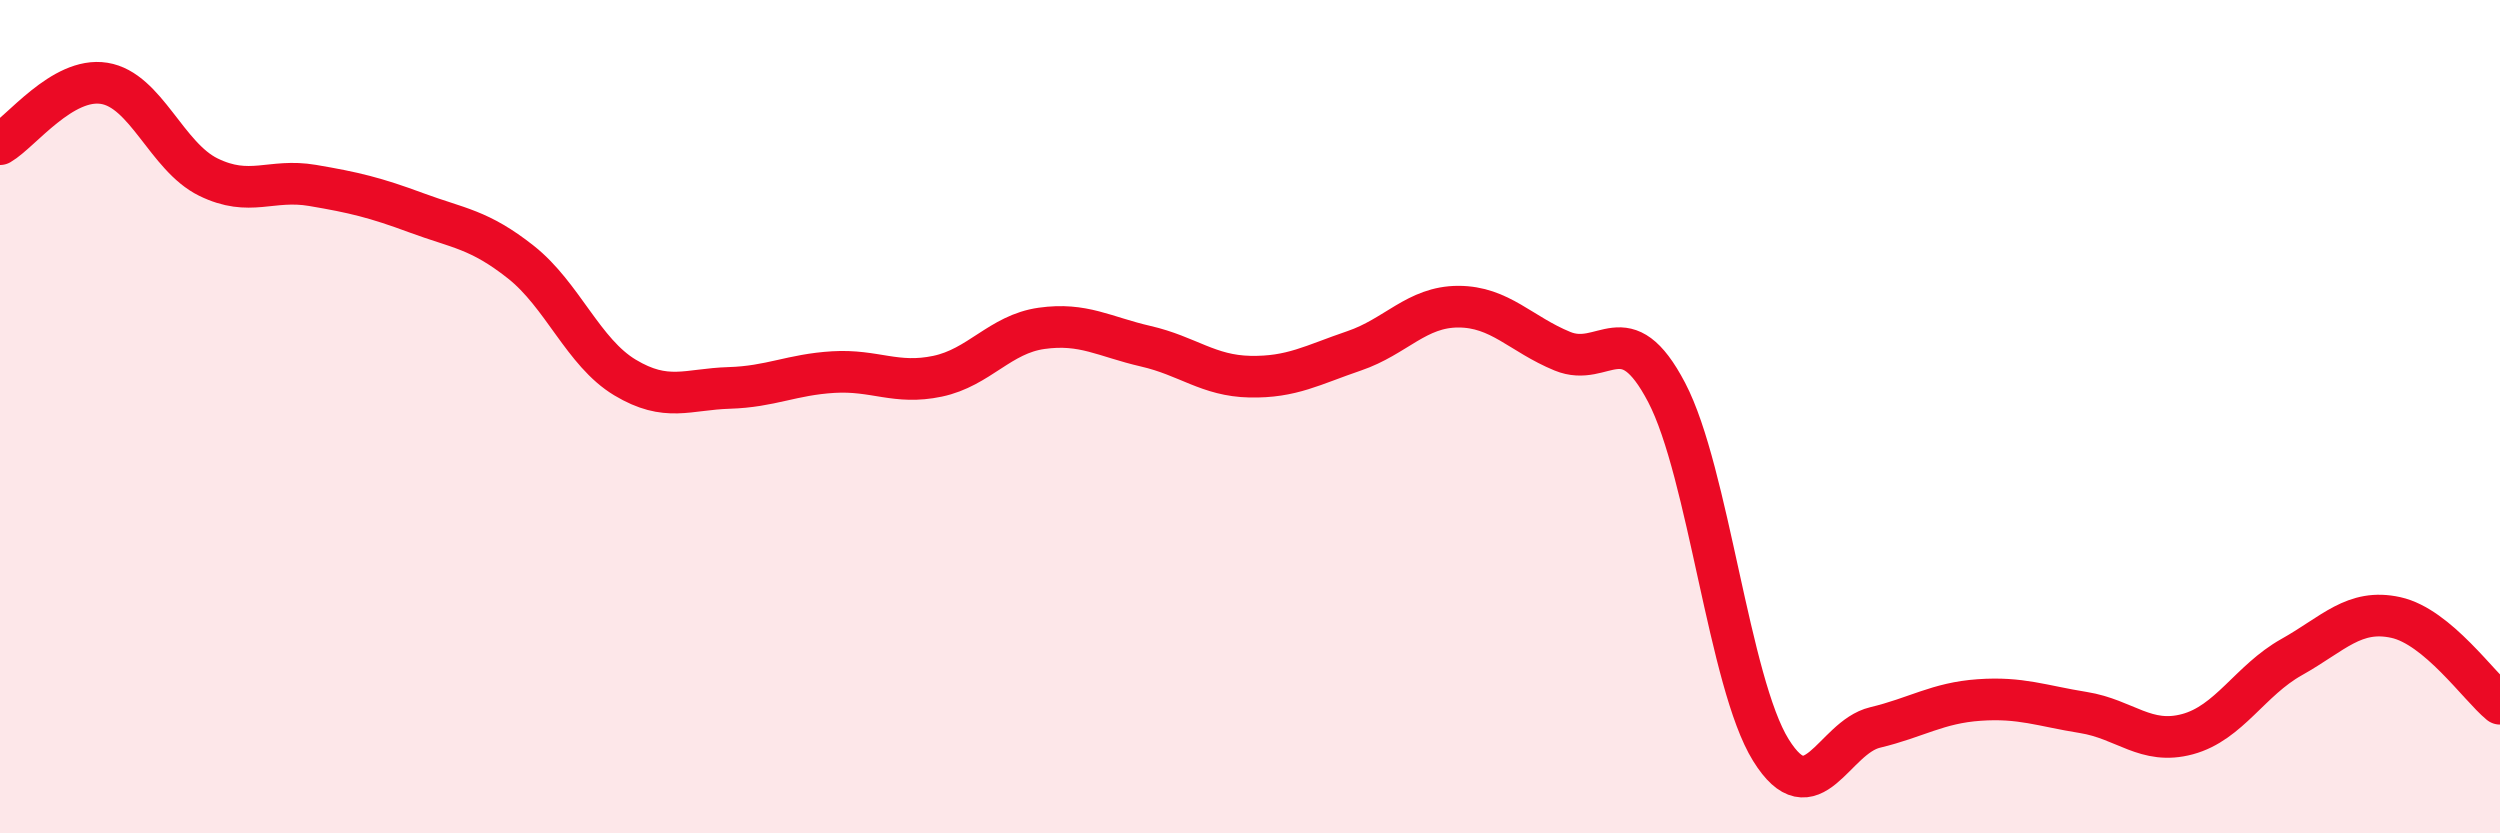
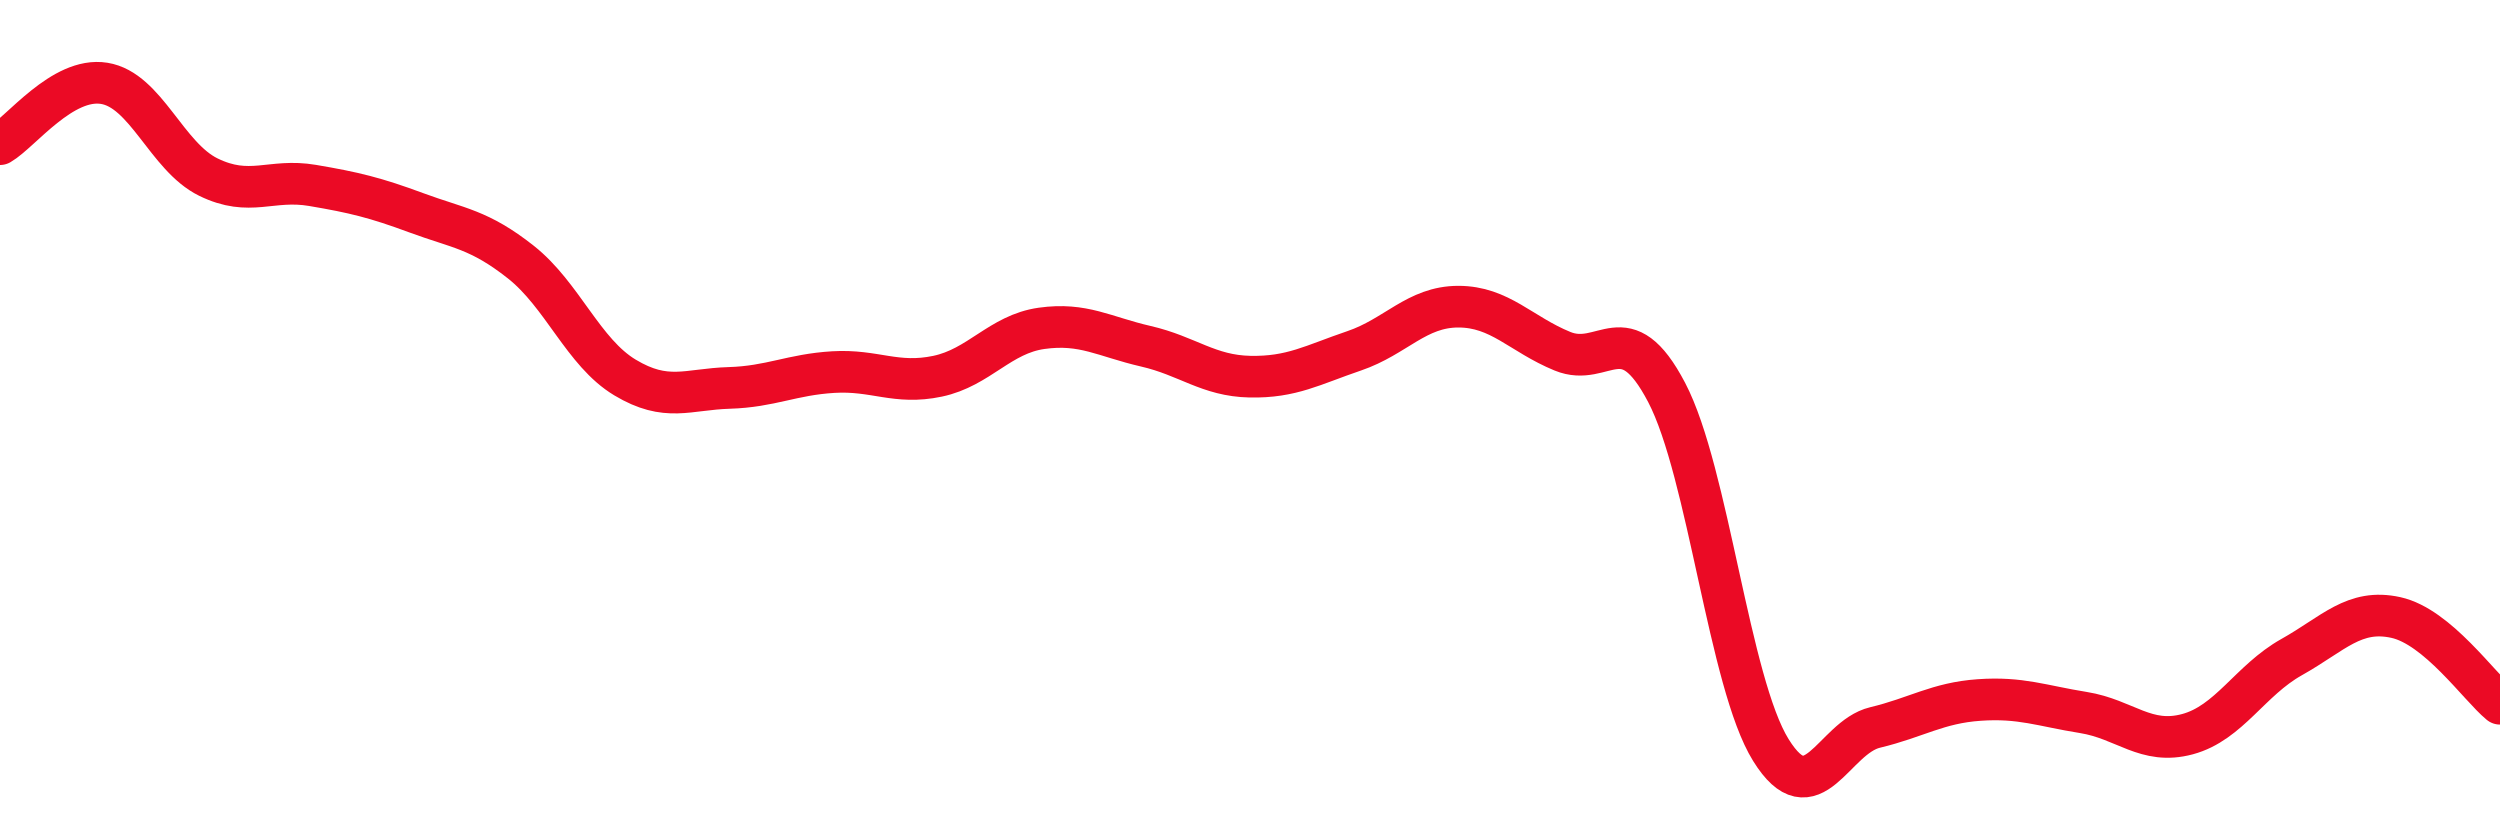
<svg xmlns="http://www.w3.org/2000/svg" width="60" height="20" viewBox="0 0 60 20">
-   <path d="M 0,3.46 C 0.5,3.17 1.5,1.84 2.5,2 C 3.5,2.16 4,3.76 5,4.25 C 6,4.74 6.5,4.28 7.5,4.45 C 8.5,4.62 9,4.74 10,5.11 C 11,5.48 11.5,5.5 12.5,6.29 C 13.5,7.08 14,8.46 15,9.06 C 16,9.66 16.5,9.34 17.5,9.31 C 18.5,9.28 19,8.99 20,8.93 C 21,8.87 21.5,9.24 22.5,9.03 C 23.5,8.82 24,8.02 25,7.88 C 26,7.74 26.5,8.08 27.5,8.31 C 28.5,8.54 29,9.02 30,9.04 C 31,9.06 31.5,8.76 32.5,8.42 C 33.5,8.08 34,7.36 35,7.36 C 36,7.36 36.5,8.02 37.5,8.43 C 38.5,8.84 39,7.51 40,9.42 C 41,11.33 41.5,16.39 42.5,18 C 43.5,19.61 44,17.7 45,17.46 C 46,17.22 46.5,16.87 47.5,16.8 C 48.5,16.73 49,16.94 50,17.1 C 51,17.26 51.5,17.89 52.5,17.62 C 53.5,17.35 54,16.33 55,15.77 C 56,15.21 56.5,14.6 57.5,14.82 C 58.5,15.04 59.5,16.48 60,16.89L60 20L0 20Z" fill="#EB0A25" opacity="0.1" stroke-linecap="round" stroke-linejoin="round" />
  <path d="M 0,3.46 C 0.5,3.17 1.5,1.84 2.5,2 C 3.5,2.16 4,3.76 5,4.25 C 6,4.74 6.5,4.28 7.5,4.45 C 8.5,4.62 9,4.74 10,5.11 C 11,5.48 11.5,5.5 12.5,6.29 C 13.5,7.08 14,8.46 15,9.06 C 16,9.66 16.5,9.34 17.5,9.31 C 18.5,9.28 19,8.99 20,8.93 C 21,8.87 21.5,9.24 22.5,9.03 C 23.5,8.82 24,8.02 25,7.88 C 26,7.74 26.5,8.08 27.5,8.31 C 28.5,8.54 29,9.02 30,9.04 C 31,9.06 31.5,8.76 32.5,8.42 C 33.5,8.08 34,7.36 35,7.36 C 36,7.36 36.5,8.02 37.5,8.43 C 38.5,8.84 39,7.51 40,9.42 C 41,11.33 41.5,16.39 42.5,18 C 43.5,19.61 44,17.7 45,17.46 C 46,17.22 46.5,16.87 47.5,16.8 C 48.5,16.73 49,16.94 50,17.1 C 51,17.26 51.5,17.89 52.5,17.62 C 53.5,17.35 54,16.33 55,15.77 C 56,15.21 56.5,14.6 57.5,14.82 C 58.5,15.04 59.5,16.48 60,16.89" stroke="#EB0A25" stroke-width="1" fill="none" stroke-linecap="round" stroke-linejoin="round" />
</svg>